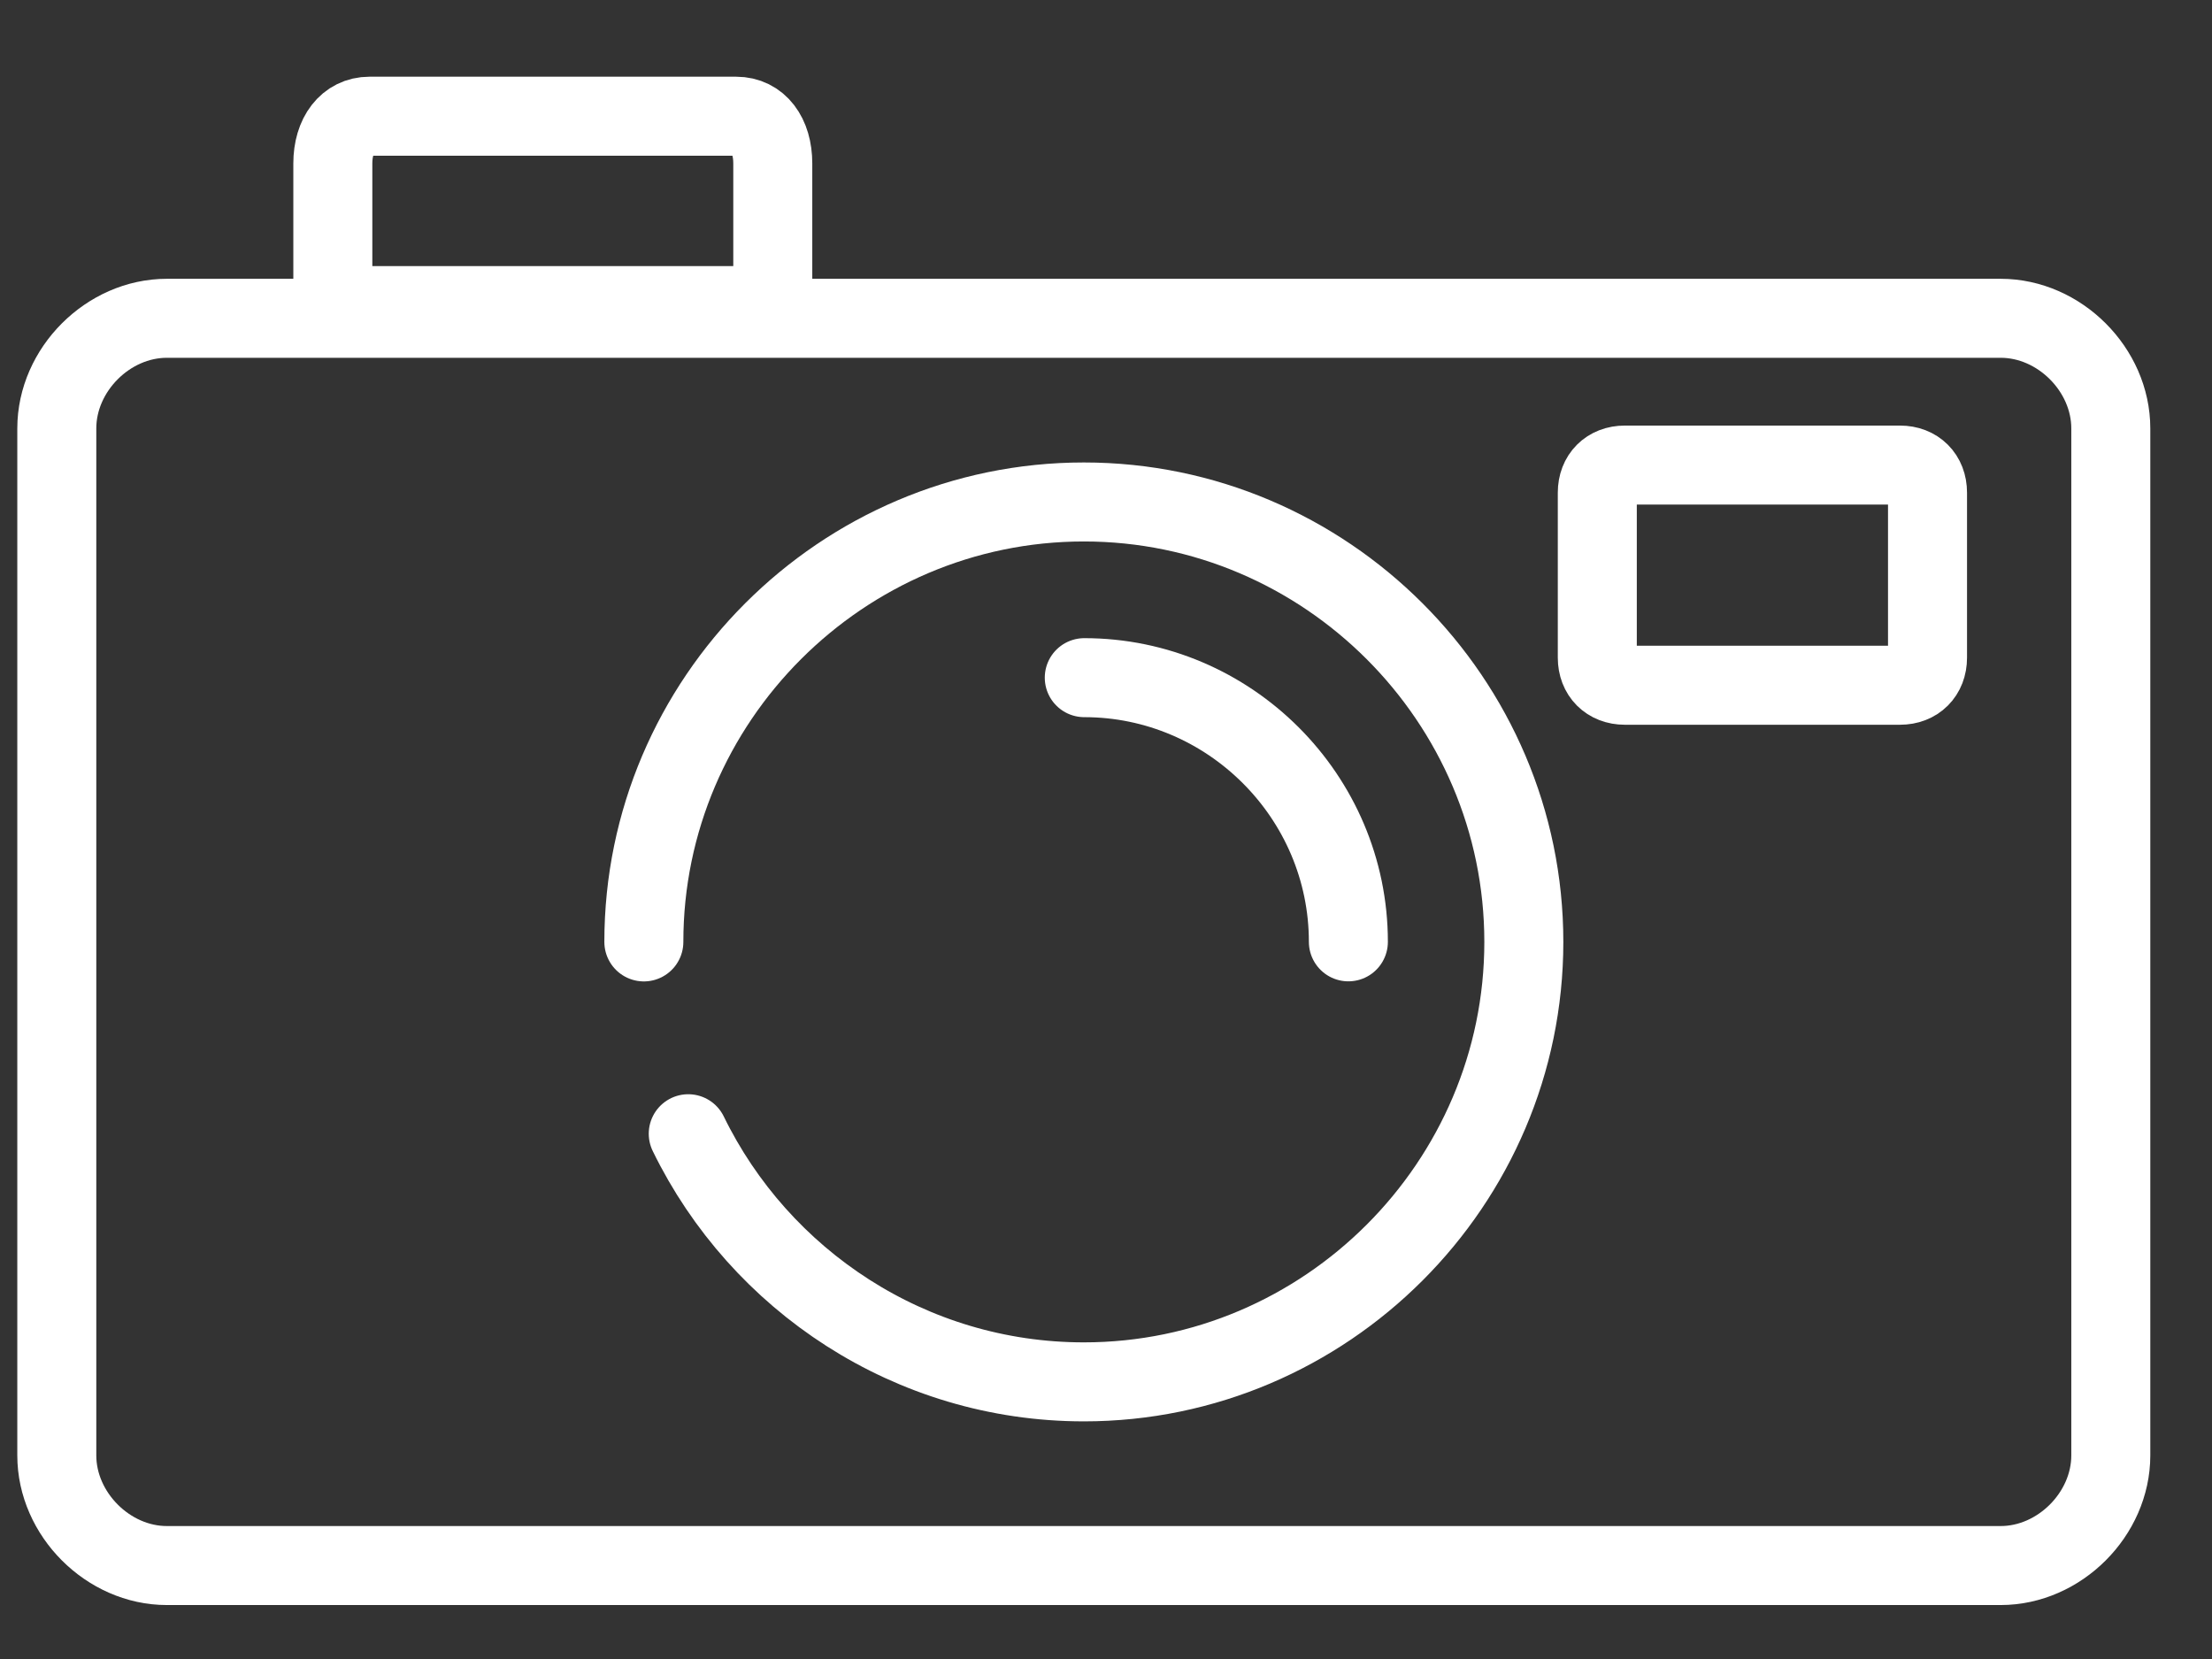
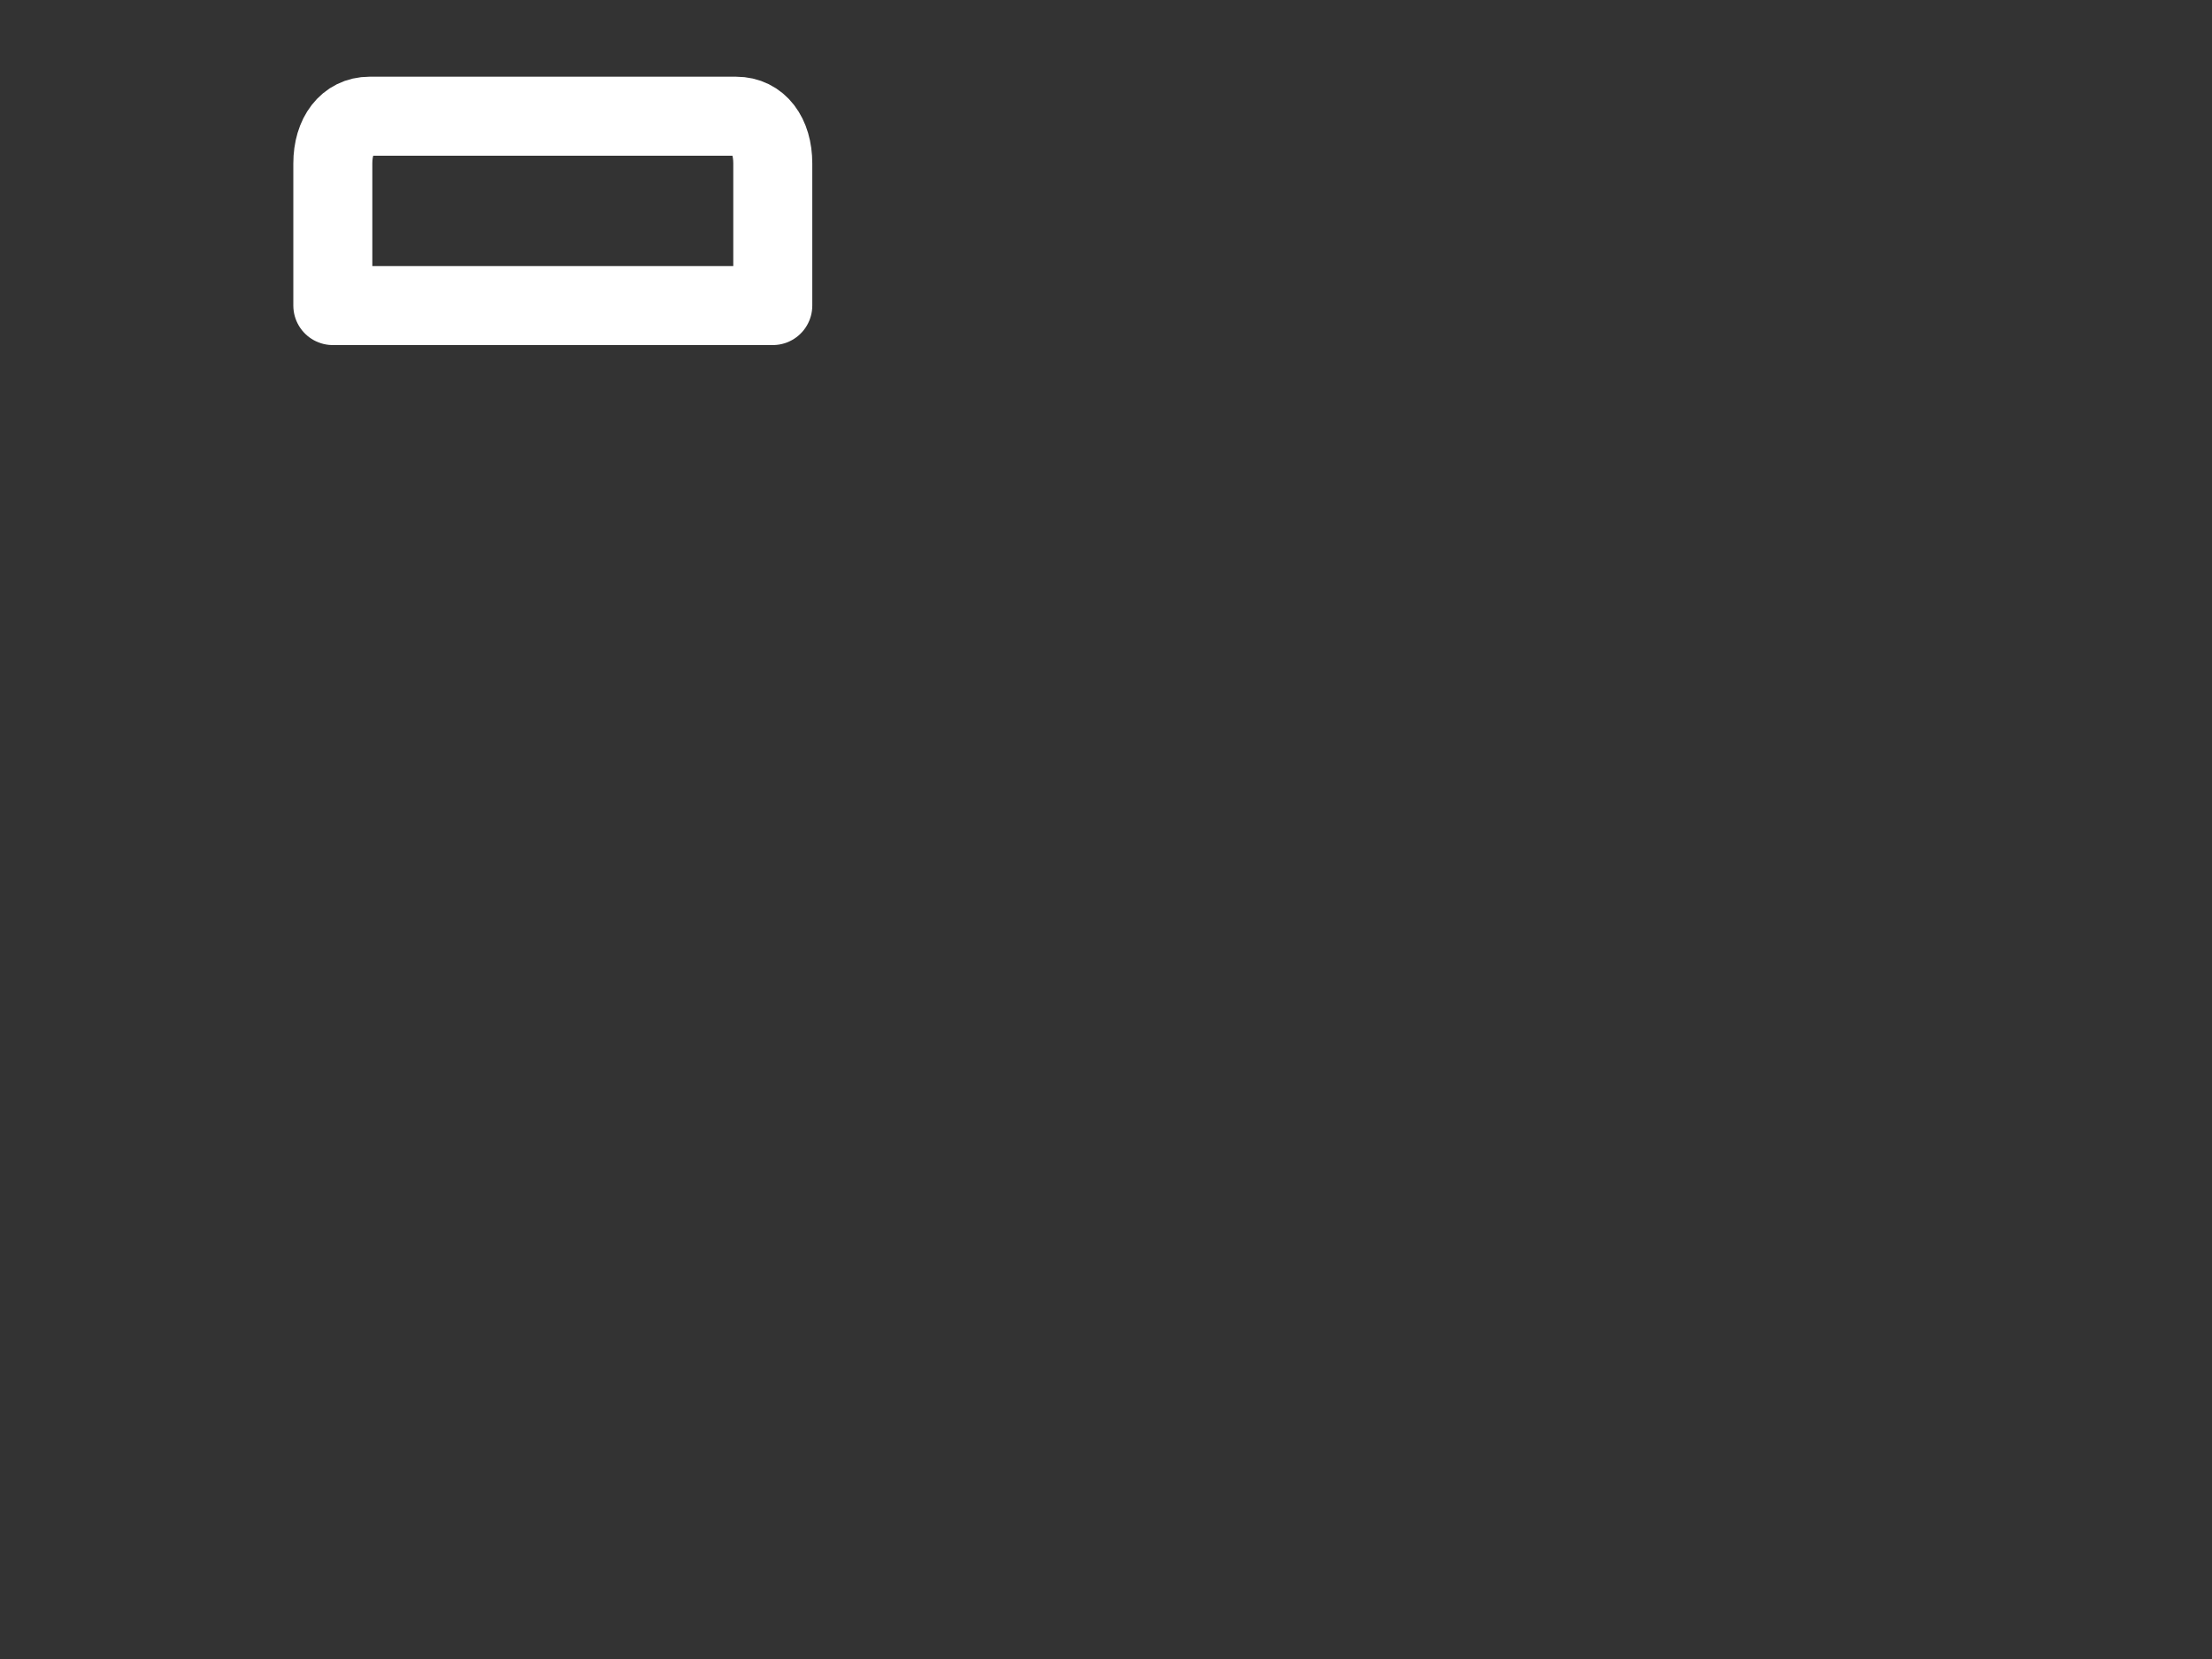
<svg xmlns="http://www.w3.org/2000/svg" width="28" height="21" viewBox="0 0 28 21" fill="none">
  <rect x="0" y="0" width="28" height="21" fill="#333333" stroke="none" />
  <path d="M4.213 2.069C4.213 1.71 4.4 1.471 4.676 1.471H9.319C9.6 1.471 9.782 1.71 9.782 2.069V3.868H4.213V2.069Z" stroke="#FFFFFF" stroke-miterlimit="10" stroke-linecap="round" stroke-linejoin="round" />
-   <path d="M26.719 18.423C26.719 19.166 26.069 19.817 25.325 19.817H2.112C1.369 19.817 0.719 19.166 0.719 18.423V5.423C0.719 4.679 1.369 4.029 2.112 4.029H3.969H10.469H25.325C26.069 4.029 26.719 4.679 26.719 5.423V18.423Z" stroke="#FFFFFF" stroke-miterlimit="10" stroke-linecap="round" stroke-linejoin="round" />
-   <path d="M8.712 14.351C9.617 16.207 11.525 17.492 13.72 17.492C16.782 17.492 19.289 14.986 19.289 11.923C19.289 8.86 16.782 6.354 13.72 6.354C10.657 6.354 8.15 8.86 8.15 11.923" stroke="#FFFFFF" stroke-miterlimit="10" stroke-linecap="round" stroke-linejoin="round" />
-   <path d="M24.051 5.887H20.567C20.359 5.887 20.219 6.027 20.219 6.235V8.326C20.219 8.534 20.359 8.674 20.567 8.674H24.051C24.259 8.674 24.399 8.534 24.399 8.326V6.235C24.399 6.027 24.259 5.887 24.051 5.887Z" stroke="#FFFFFF" stroke-miterlimit="10" stroke-linecap="round" stroke-linejoin="round" />
-   <path d="M17.068 11.922C17.068 10.081 15.56 8.578 13.725 8.578" stroke="#FFFFFF" stroke-miterlimit="10" stroke-linecap="round" stroke-linejoin="round" />
</svg>